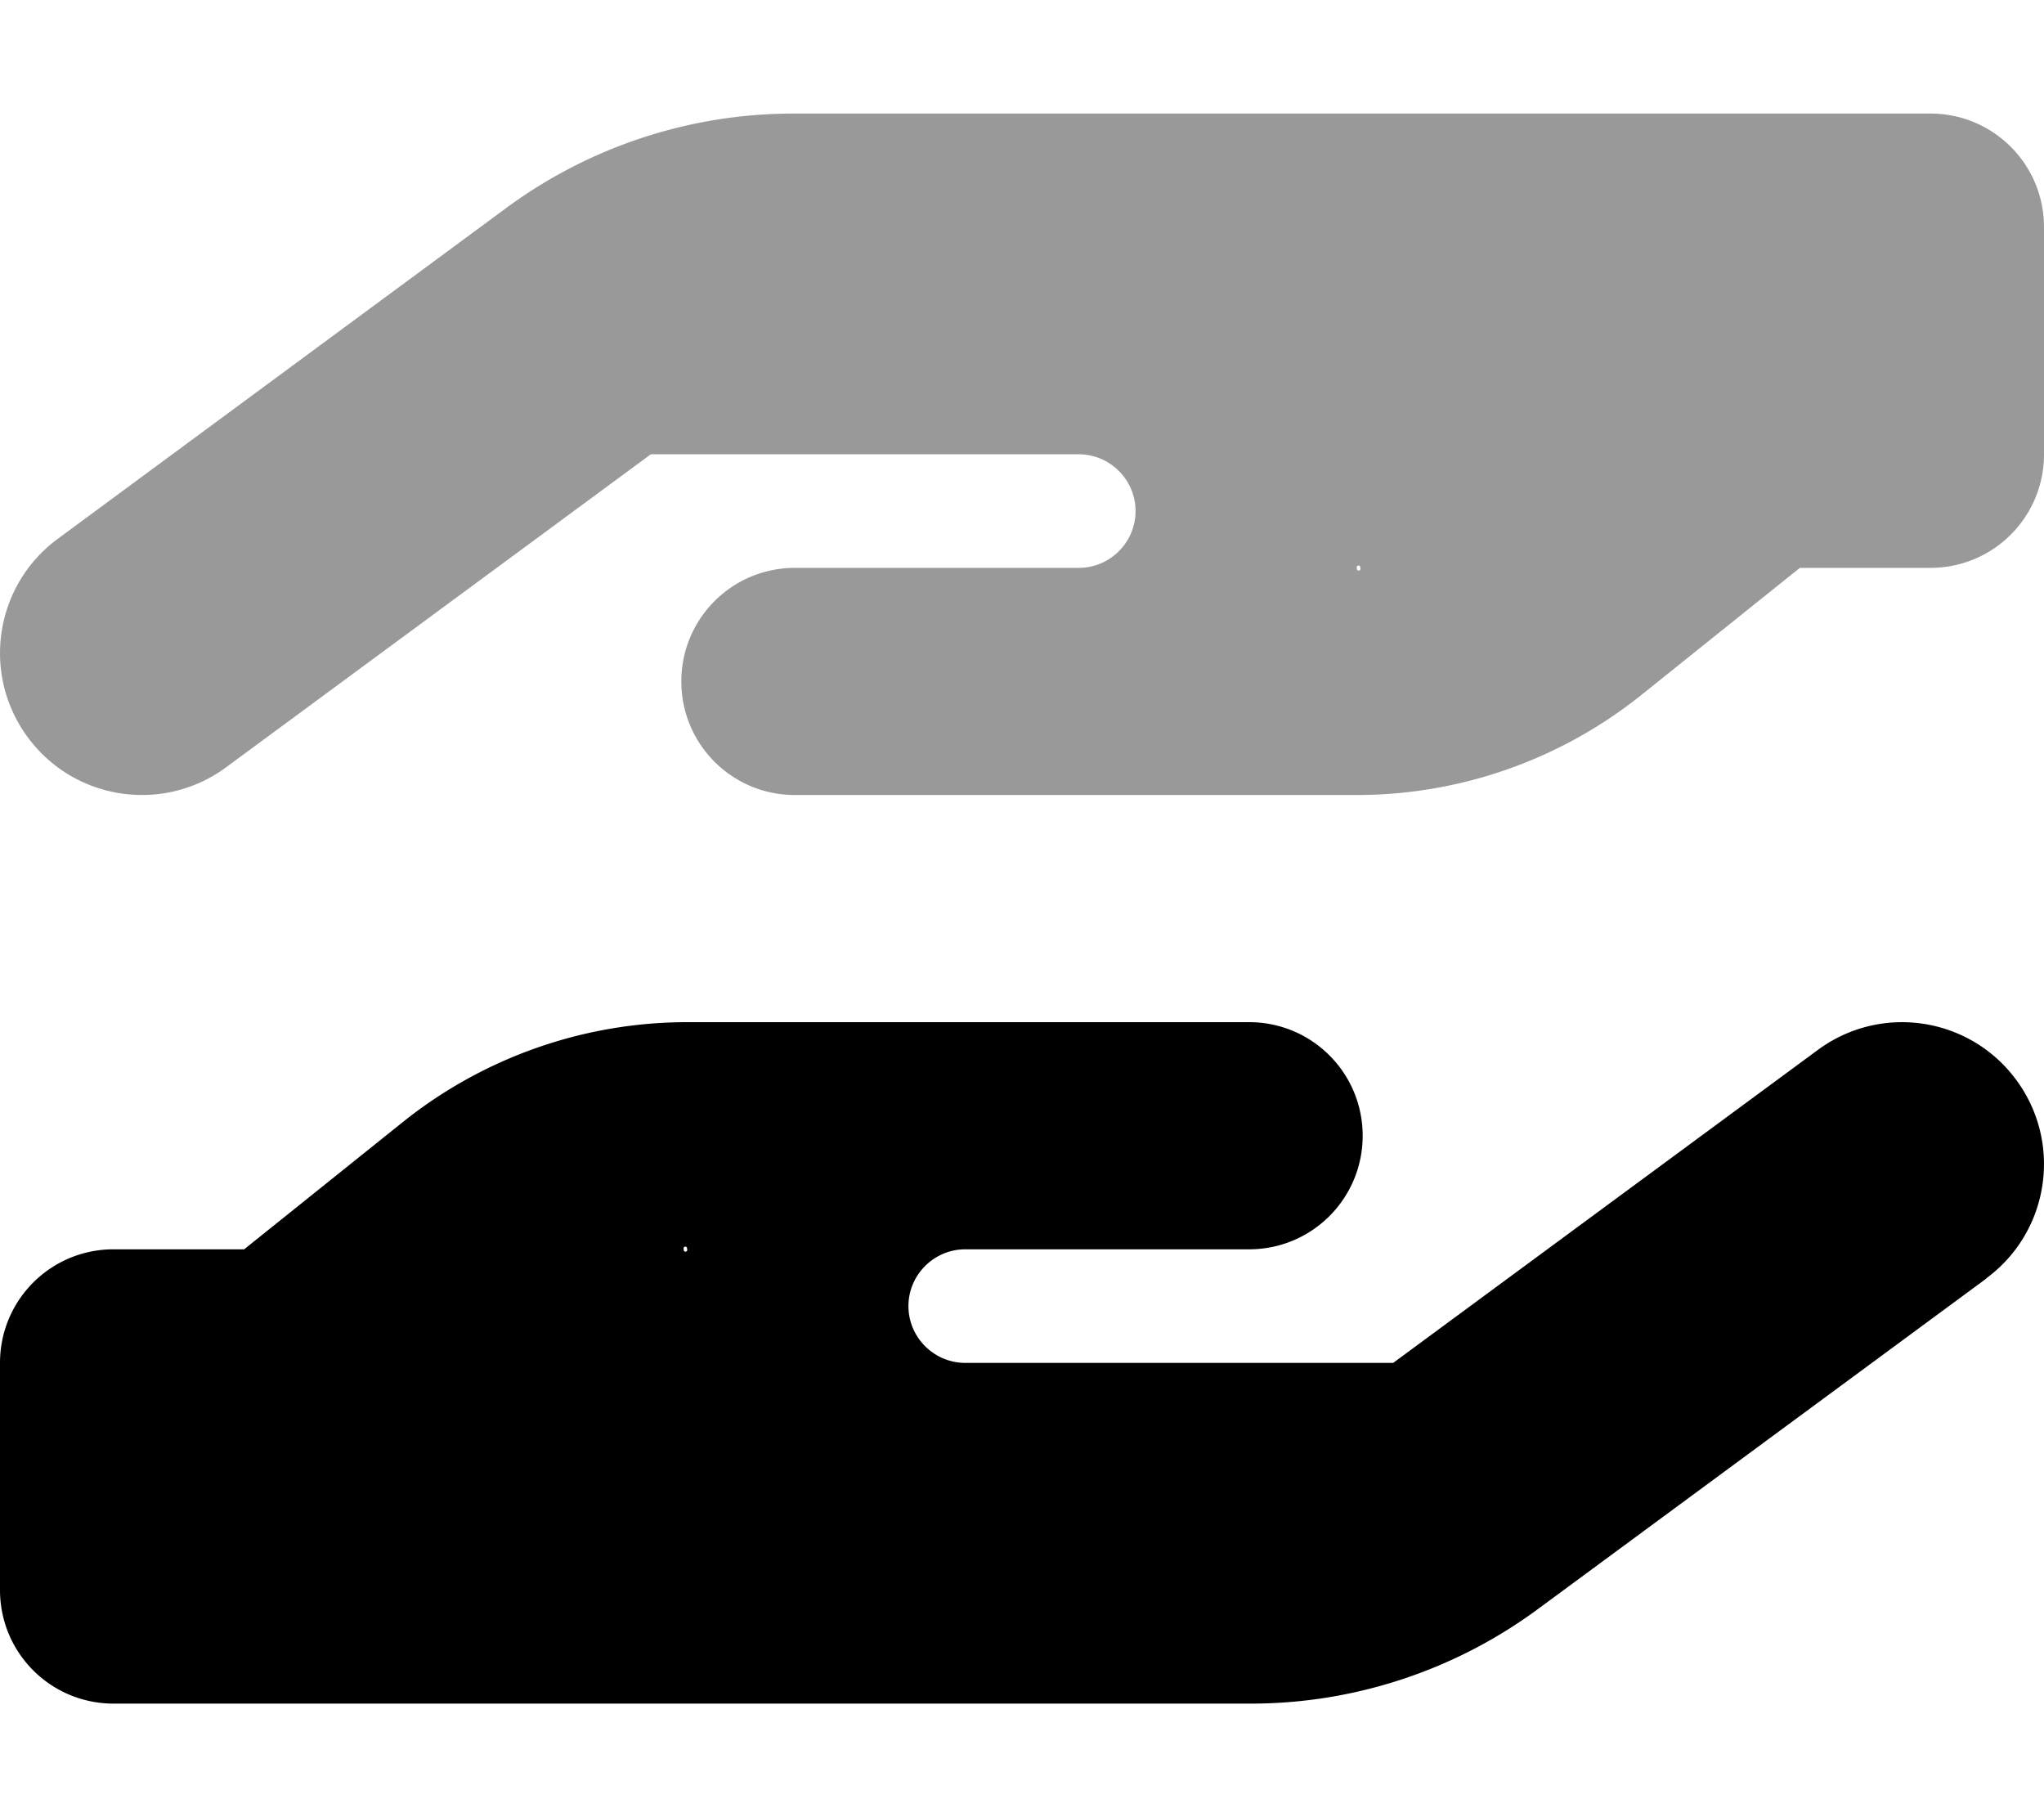
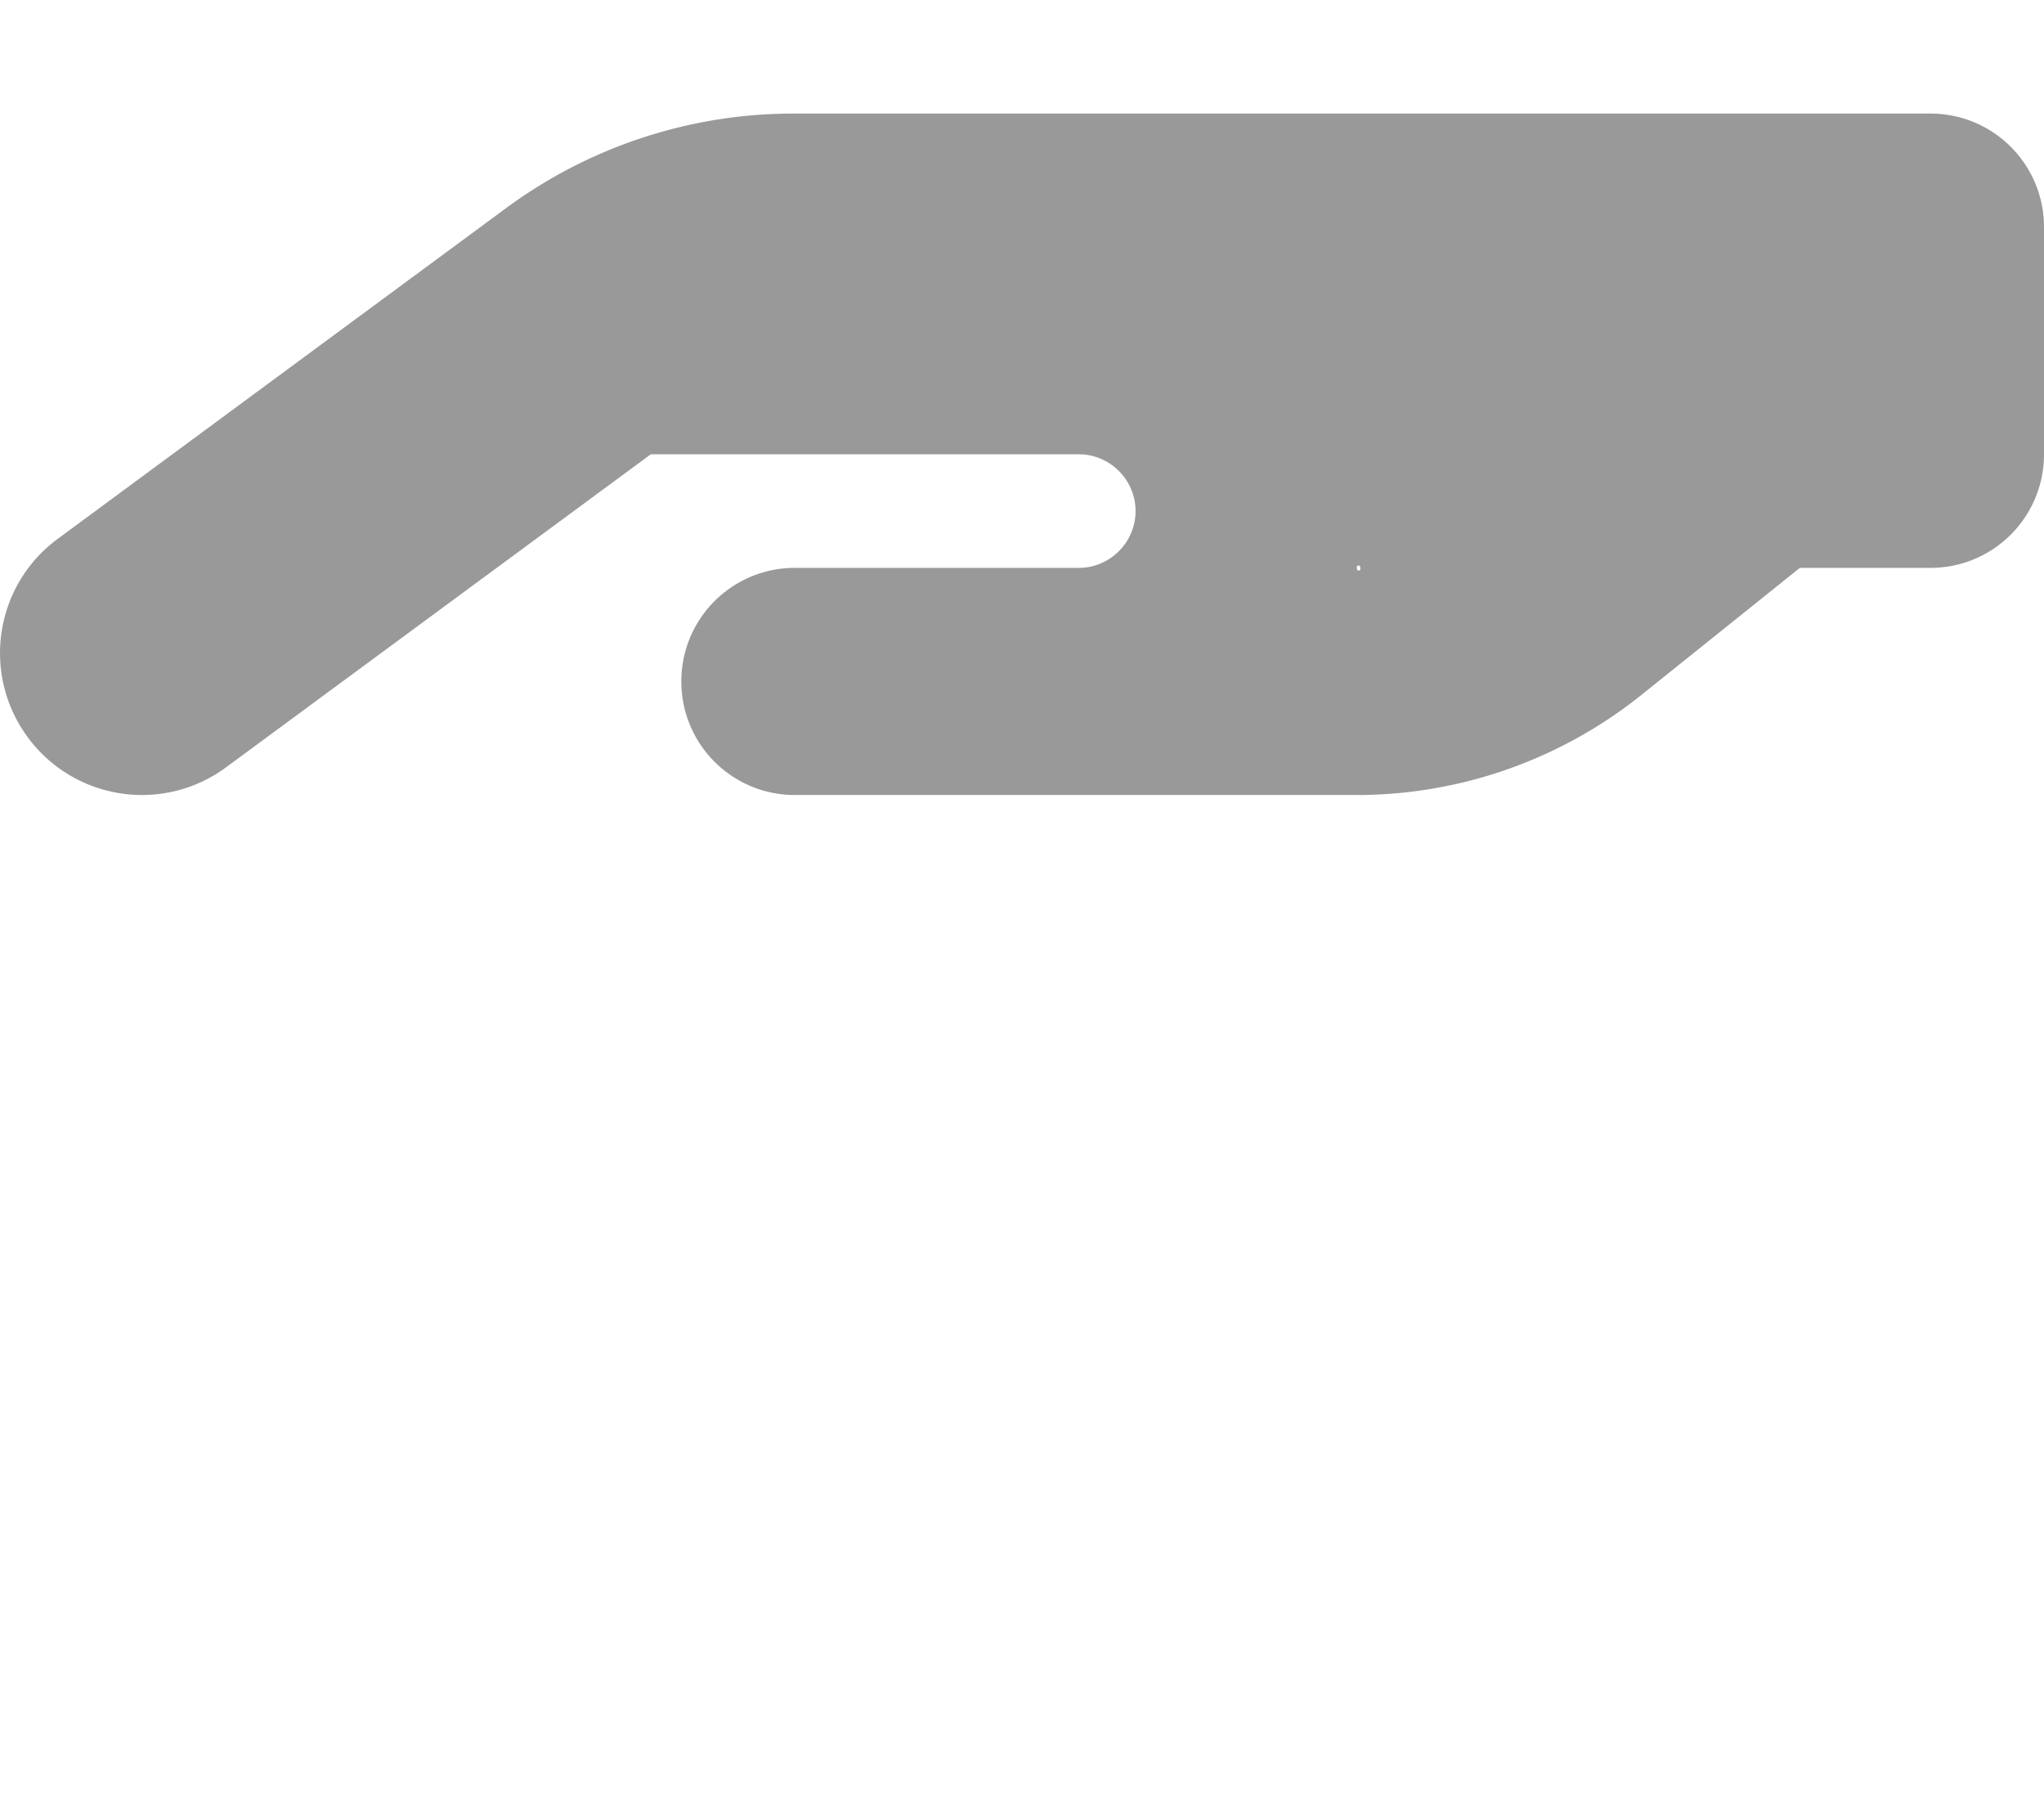
<svg xmlns="http://www.w3.org/2000/svg" viewBox="0 0 576 512">
  <defs>
    <style>.fa-secondary{opacity:.4}</style>
  </defs>
-   <path class="fa-primary" d="M559.7 360.2c17.8-13.1 21.6-38.1 8.5-55.9s-38.1-21.6-55.9-8.5L392.6 384H272c-8.8 0-16-7.2-16-16s7.2-16 16-16h16 64c17.7 0 32-14.3 32-32s-14.3-32-32-32H288 272 193.7c-29.1 0-57.3 9.9-80 28L68.8 352H32c-17.7 0-32 14.3-32 32v64c0 17.7 14.3 32 32 32H192 352.5c29 0 57.3-9.3 80.7-26.5l126.6-93.3zm-366.1-8.3a.5 .5 0 1 1 -.9 .1 .5 .5 0 1 1 .9-.1z" />
  <path class="fa-secondary" d="M16.3 151.8c-17.8 13.1-21.6 38.1-8.5 55.9s38.1 21.6 55.9 8.5L183.4 128H304c8.8 0 16 7.2 16 16s-7.2 16-16 16H288 224c-17.7 0-32 14.3-32 32s14.3 32 32 32h64 16 78.3c29.1 0 57.3-9.9 80-28l44.9-36H544c17.7 0 32-14.3 32-32V64c0-17.7-14.3-32-32-32H384 223.5c-29 0-57.3 9.3-80.7 26.5L16.3 151.8zm366.1 8.3a.5 .5 0 1 1 .9-.1 .5 .5 0 1 1 -.9 .1z" />
</svg>